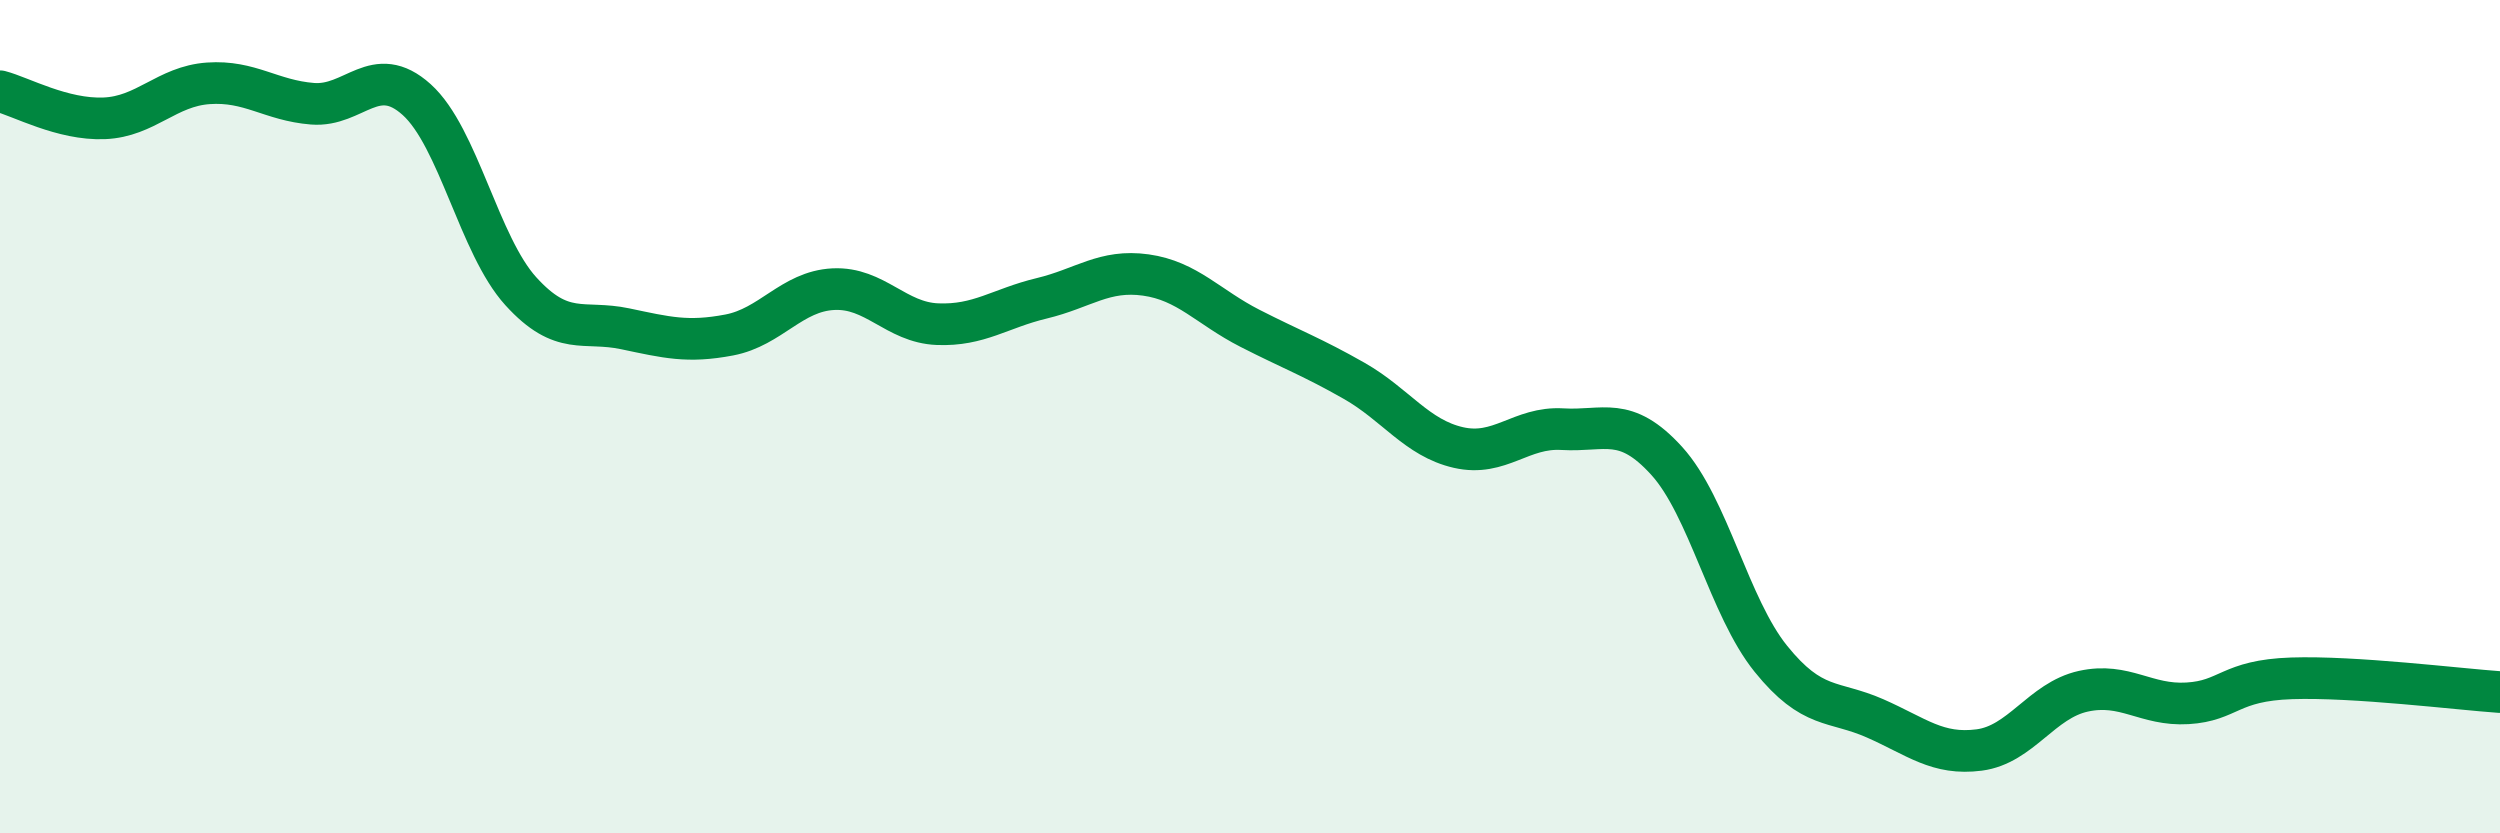
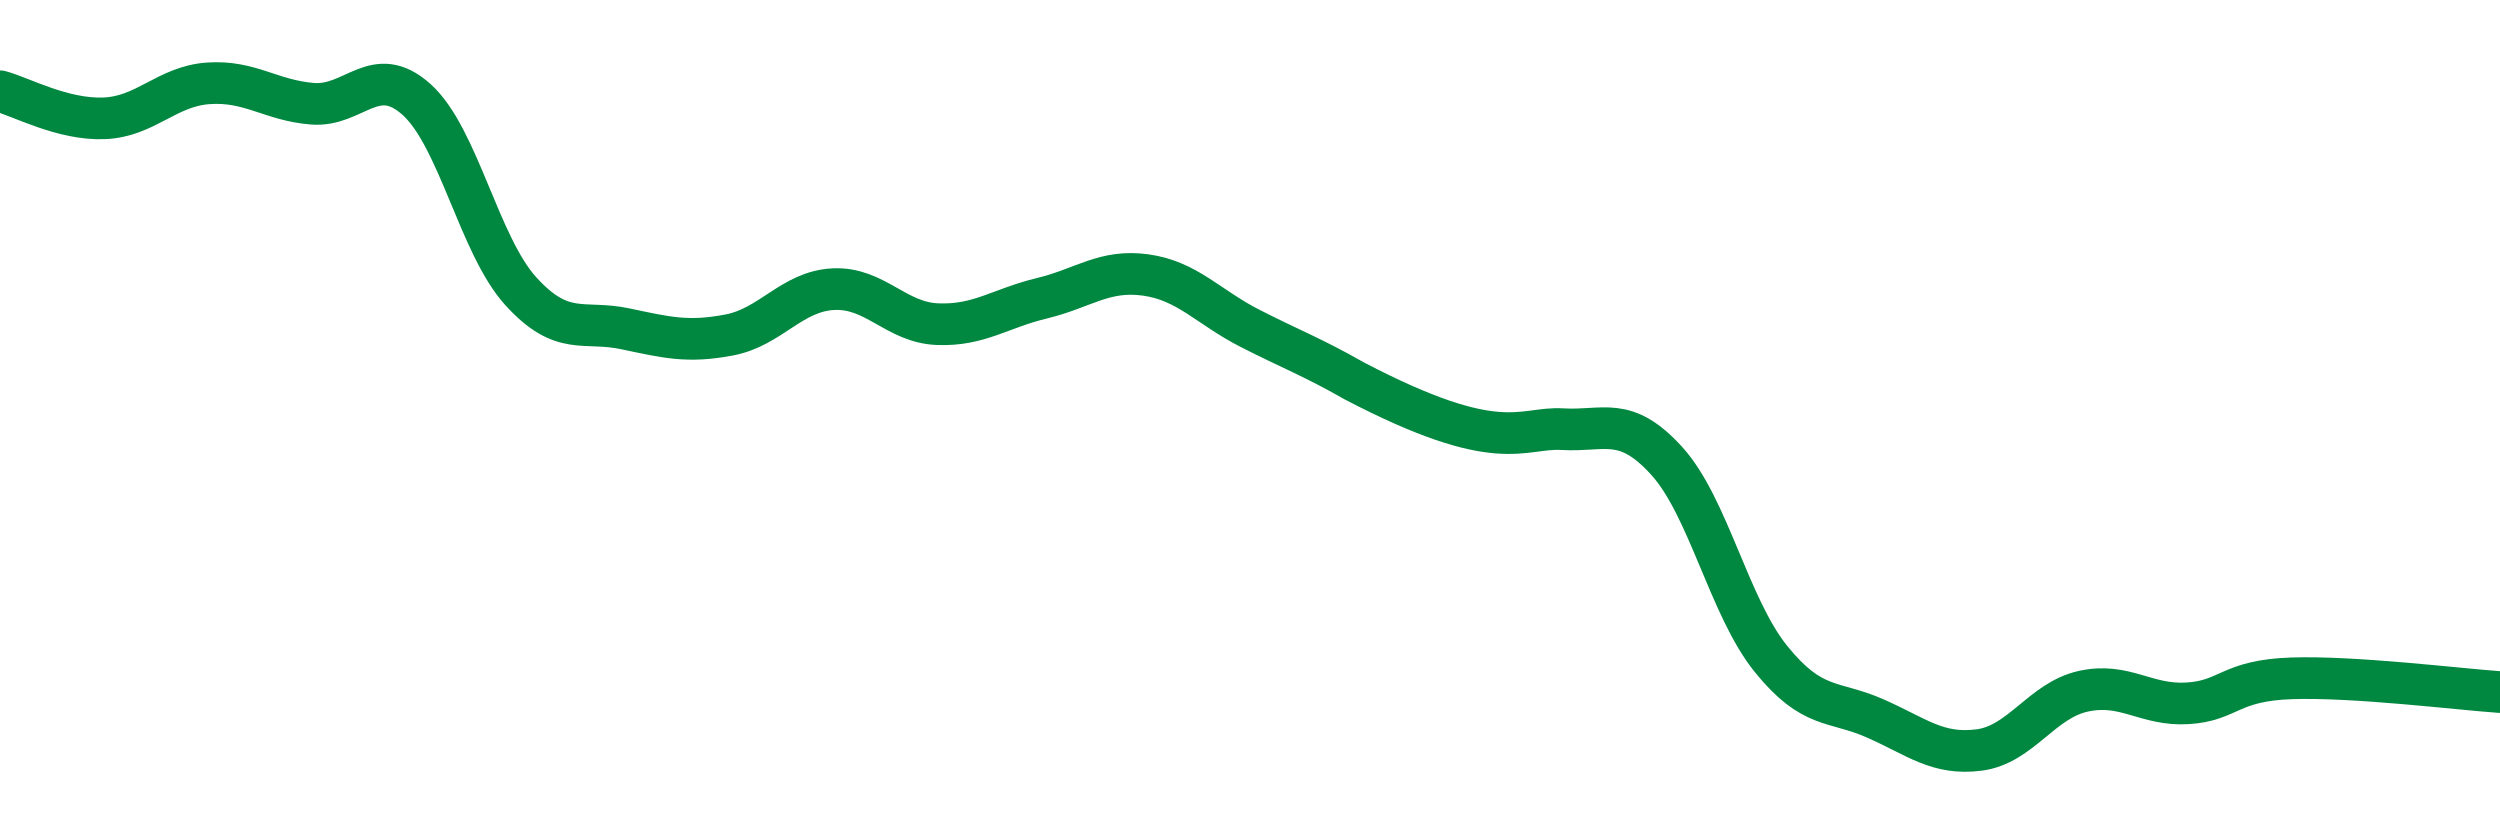
<svg xmlns="http://www.w3.org/2000/svg" width="60" height="20" viewBox="0 0 60 20">
-   <path d="M 0,2.19 C 0.5,2.32 1.5,2.88 2.5,2.84 C 3.5,2.8 4,2.07 5,2 C 6,1.93 6.5,2.41 7.5,2.49 C 8.5,2.57 9,1.49 10,2.39 C 11,3.29 11.5,5.89 12.5,6.99 C 13.5,8.09 14,7.68 15,7.89 C 16,8.1 16.5,8.23 17.5,8.04 C 18.5,7.85 19,6.99 20,6.94 C 21,6.89 21.5,7.74 22.5,7.78 C 23.5,7.82 24,7.4 25,7.16 C 26,6.92 26.5,6.46 27.5,6.6 C 28.5,6.74 29,7.37 30,7.88 C 31,8.39 31.5,8.57 32.5,9.14 C 33.5,9.71 34,10.51 35,10.74 C 36,10.97 36.5,10.24 37.5,10.3 C 38.5,10.36 39,9.96 40,11.06 C 41,12.16 41.5,14.57 42.5,15.81 C 43.5,17.05 44,16.8 45,17.24 C 46,17.68 46.5,18.13 47.5,18 C 48.5,17.87 49,16.81 50,16.59 C 51,16.37 51.5,16.94 52.5,16.88 C 53.5,16.82 53.5,16.33 55,16.28 C 56.5,16.23 59,16.54 60,16.61L60 20L0 20Z" fill="#008740" opacity="0.1" stroke-linecap="round" stroke-linejoin="round" />
-   <path d="M 0,2.19 C 0.5,2.32 1.5,2.88 2.5,2.84 C 3.5,2.8 4,2.07 5,2 C 6,1.93 6.5,2.41 7.5,2.49 C 8.5,2.57 9,1.49 10,2.39 C 11,3.29 11.5,5.89 12.5,6.99 C 13.5,8.09 14,7.68 15,7.89 C 16,8.1 16.5,8.23 17.5,8.04 C 18.5,7.85 19,6.99 20,6.94 C 21,6.89 21.5,7.74 22.5,7.78 C 23.5,7.82 24,7.4 25,7.16 C 26,6.92 26.5,6.46 27.5,6.6 C 28.5,6.74 29,7.37 30,7.88 C 31,8.39 31.5,8.57 32.5,9.14 C 33.5,9.71 34,10.51 35,10.74 C 36,10.97 36.5,10.24 37.5,10.3 C 38.5,10.36 39,9.96 40,11.06 C 41,12.16 41.5,14.57 42.5,15.81 C 43.5,17.05 44,16.8 45,17.24 C 46,17.68 46.5,18.13 47.5,18 C 48.5,17.87 49,16.81 50,16.59 C 51,16.37 51.5,16.94 52.5,16.88 C 53.5,16.82 53.5,16.33 55,16.28 C 56.5,16.23 59,16.54 60,16.61" stroke="#008740" stroke-width="1" fill="none" stroke-linecap="round" stroke-linejoin="round" />
+   <path d="M 0,2.19 C 0.5,2.32 1.5,2.88 2.5,2.84 C 3.5,2.8 4,2.07 5,2 C 6,1.93 6.5,2.41 7.5,2.49 C 8.5,2.57 9,1.49 10,2.39 C 11,3.29 11.5,5.89 12.5,6.99 C 13.5,8.09 14,7.68 15,7.89 C 16,8.1 16.5,8.23 17.5,8.04 C 18.5,7.85 19,6.99 20,6.94 C 21,6.89 21.5,7.74 22.5,7.78 C 23.5,7.82 24,7.4 25,7.16 C 26,6.92 26.5,6.46 27.5,6.6 C 28.5,6.74 29,7.37 30,7.88 C 31,8.39 31.5,8.57 32.5,9.14 C 36,10.97 36.5,10.24 37.5,10.3 C 38.5,10.36 39,9.96 40,11.06 C 41,12.16 41.5,14.57 42.5,15.81 C 43.5,17.05 44,16.8 45,17.24 C 46,17.68 46.5,18.13 47.5,18 C 48.5,17.87 49,16.81 50,16.59 C 51,16.37 51.5,16.94 52.5,16.88 C 53.5,16.82 53.5,16.33 55,16.28 C 56.5,16.23 59,16.54 60,16.61" stroke="#008740" stroke-width="1" fill="none" stroke-linecap="round" stroke-linejoin="round" />
</svg>